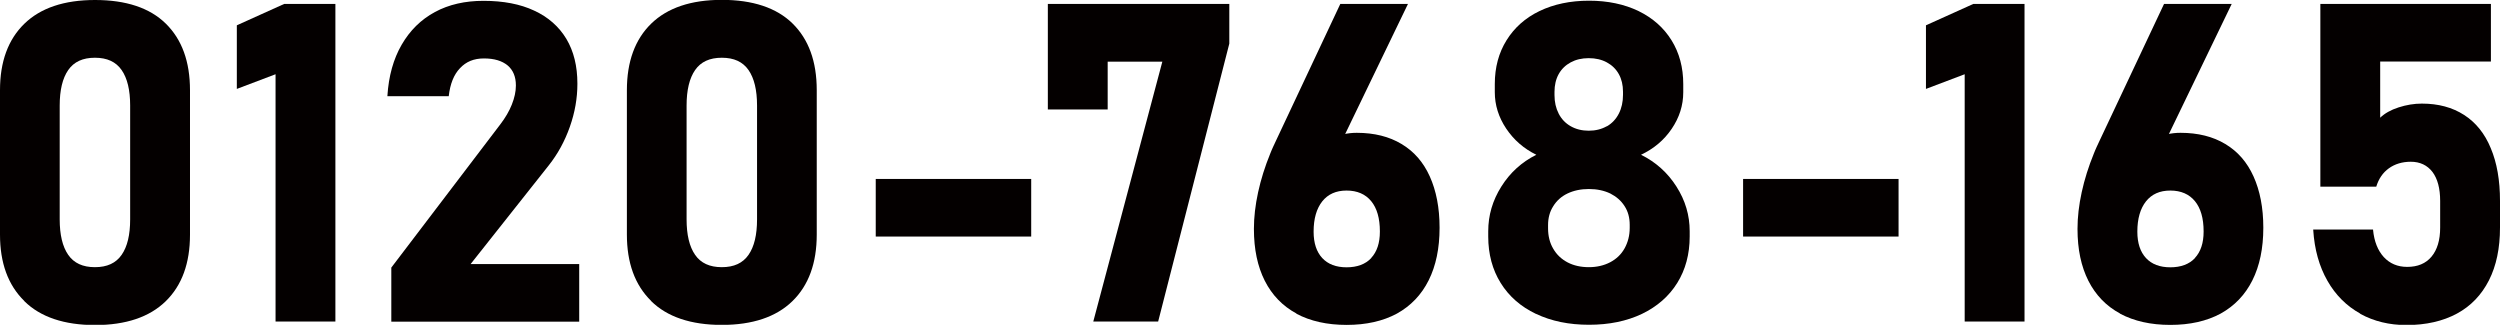
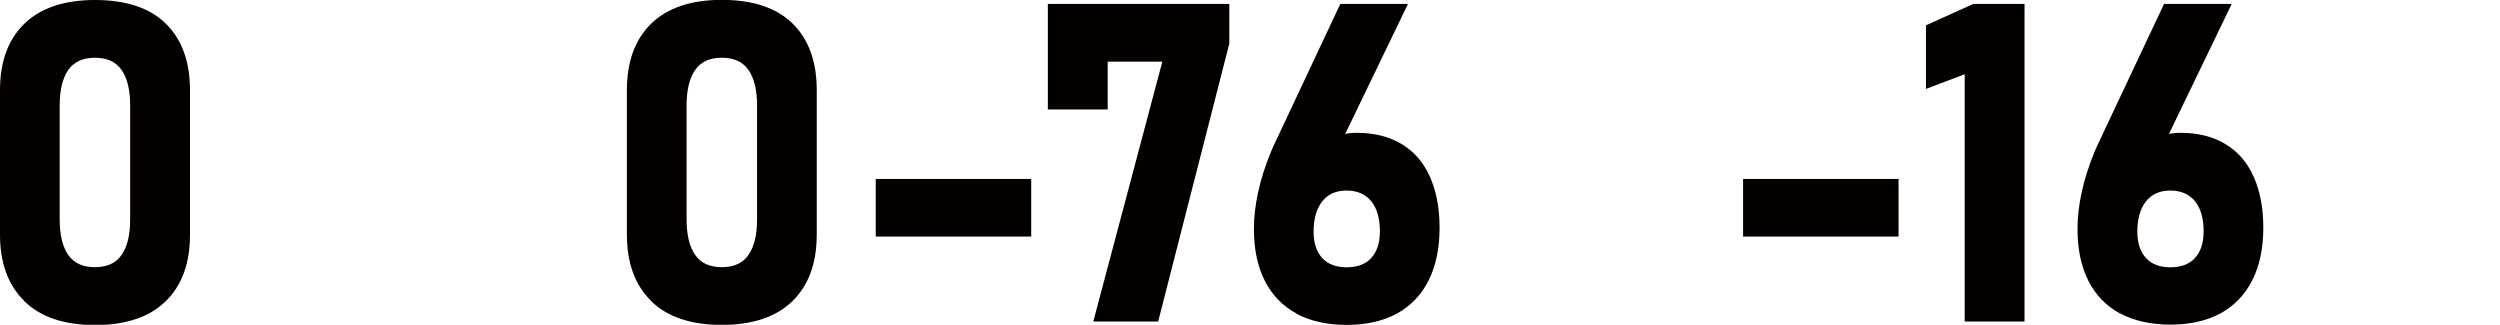
<svg xmlns="http://www.w3.org/2000/svg" id="_レイヤー_2" viewBox="0 0 178.82 23.23">
  <defs>
    <style>.cls-1{fill:#040000;stroke-width:0px;}</style>
  </defs>
  <g id="_レイヤー_1-2">
    <path class="cls-1" d="M1.73,21.52c-1.16-1.14-1.73-2.72-1.73-4.74V6.45C0,4.41.58,2.83,1.74,1.7,2.9.57,4.59,0,6.8,0s3.91.56,5.06,1.69,1.73,2.71,1.73,4.77v10.33c0,2.04-.58,3.63-1.74,4.76-1.16,1.13-2.85,1.7-5.05,1.7s-3.91-.57-5.06-1.71ZM8.7,18.23c.41-.59.61-1.43.61-2.54V7.55c0-1.1-.2-1.95-.61-2.54-.41-.59-1.04-.88-1.91-.88s-1.5.29-1.91.88c-.41.59-.61,1.44-.61,2.54v8.14c0,1.1.2,1.95.61,2.54.41.59,1.04.88,1.91.88s1.5-.29,1.91-.88Z" />
-     <path class="cls-1" d="M23.99,23h-4.28V5.31l-2.77,1.05V1.81l3.39-1.53h3.66v22.72Z" />
-     <path class="cls-1" d="M27.99,19.14l7.8-10.25c.35-.46.63-.93.82-1.41.19-.48.29-.93.29-1.35v-.03c0-.61-.2-1.09-.59-1.42-.4-.33-.96-.5-1.69-.5s-1.28.23-1.72.7c-.44.46-.7,1.12-.8,1.98v.02h-4.39v-.02c.09-1.42.43-2.64,1.02-3.66.59-1.02,1.38-1.8,2.38-2.34,1-.54,2.16-.8,3.47-.8,1.42,0,2.63.23,3.63.7,1,.46,1.77,1.14,2.3,2.02.53.89.79,1.95.79,3.2v.02c0,1.03-.18,2.05-.54,3.07s-.86,1.94-1.51,2.76l-5.59,7.06h7.77v4.12h-13.44v-3.86Z" />
    <path class="cls-1" d="M46.57,21.52c-1.16-1.14-1.73-2.72-1.73-4.74V6.45c0-2.04.58-3.63,1.74-4.76,1.16-1.13,2.85-1.7,5.05-1.7s3.91.56,5.06,1.69,1.73,2.71,1.73,4.77v10.33c0,2.04-.58,3.63-1.74,4.76-1.16,1.13-2.85,1.7-5.05,1.7s-3.91-.57-5.06-1.71ZM53.54,18.23c.41-.59.61-1.43.61-2.54V7.55c0-1.1-.2-1.95-.61-2.54-.41-.59-1.04-.88-1.91-.88s-1.5.29-1.91.88c-.41.59-.61,1.44-.61,2.54v8.14c0,1.1.2,1.95.61,2.54.41.59,1.04.88,1.91.88s1.5-.29,1.91-.88Z" />
    <path class="cls-1" d="M73.76,12.8v4.12h-11.12v-4.12h11.12Z" />
    <path class="cls-1" d="M87.93,3.12l-5.09,19.88h-4.64l4.94-18.59h-3.91v3.42h-4.28V.28h12.98v2.84Z" />
    <path class="cls-1" d="M92.74,22.43c-1-.54-1.75-1.32-2.27-2.34-.52-1.03-.78-2.26-.78-3.71v-.02c0-.82.1-1.69.3-2.61.2-.92.49-1.84.87-2.77.06-.16.13-.31.2-.47.07-.16.14-.31.21-.45L95.87.28h4.84l-5.47,11.33-1.08-.56c.26-.49.64-.87,1.14-1.14.5-.27,1.08-.41,1.75-.41,1.25,0,2.32.27,3.2.8.89.53,1.56,1.3,2.02,2.32.46,1.02.7,2.24.7,3.66v.02c0,1.46-.26,2.71-.78,3.75-.52,1.04-1.28,1.83-2.27,2.38-1,.54-2.2.81-3.6.81s-2.59-.27-3.59-.8ZM98.08,18.45c.41-.44.62-1.07.62-1.88v-.02c0-.94-.21-1.66-.62-2.16-.41-.5-1-.76-1.76-.76s-1.33.26-1.74.77c-.41.52-.62,1.24-.62,2.16v.02c0,.81.21,1.44.62,1.88.41.44.99.66,1.74.66s1.35-.22,1.76-.66Z" />
-     <path class="cls-1" d="M109.86,22.45c-1.09-.52-1.93-1.26-2.52-2.21s-.89-2.06-.89-3.32v-.38c0-1.14.31-2.2.94-3.2s1.46-1.75,2.5-2.27c-.9-.44-1.61-1.06-2.16-1.88-.54-.81-.81-1.68-.81-2.59v-.59c0-1.19.28-2.23.84-3.13.56-.9,1.34-1.6,2.36-2.09,1.02-.49,2.2-.74,3.54-.74s2.52.25,3.54.74c1.02.5,1.8,1.19,2.36,2.09.56.9.84,1.95.84,3.13v.59c0,.94-.28,1.81-.83,2.62-.55.81-1.28,1.42-2.19,1.85,1.05.52,1.9,1.28,2.53,2.27.64,1,.95,2.06.95,3.2v.38c0,1.26-.3,2.37-.89,3.32s-1.44,1.69-2.52,2.21c-1.09.52-2.35.78-3.79.78s-2.7-.26-3.79-.78ZM115.17,18.76c.44-.23.79-.56,1.03-.99.24-.43.37-.92.37-1.47v-.22c0-.51-.12-.96-.37-1.34-.25-.39-.59-.68-1.02-.9-.44-.21-.95-.32-1.53-.32s-1.09.11-1.53.32c-.44.21-.78.52-1.02.91-.25.39-.37.84-.37,1.35v.23c0,.55.12,1.04.37,1.46.24.42.59.75,1.03.98.44.23.95.34,1.52.34s1.08-.12,1.52-.35ZM114.93,9.04c.37-.21.66-.52.86-.91s.3-.84.3-1.35v-.22c0-.48-.1-.9-.3-1.26s-.49-.64-.86-.84c-.37-.2-.8-.3-1.29-.3s-.92.1-1.29.3c-.37.2-.66.48-.86.84-.2.36-.3.79-.3,1.27v.23c0,.5.1.94.3,1.33.2.39.49.69.86.9.37.21.8.32,1.29.32s.92-.11,1.29-.32Z" />
    <path class="cls-1" d="M135.8,12.8v4.12h-11.12v-4.12h11.12Z" />
    <path class="cls-1" d="M144.81,23h-4.28V5.31l-2.77,1.05V1.81l3.39-1.53h3.66v22.72Z" />
-     <path class="cls-1" d="M151.65,22.43c-1-.54-1.75-1.32-2.27-2.34-.52-1.03-.78-2.26-.78-3.71v-.02c0-.82.1-1.69.3-2.61.2-.92.49-1.84.87-2.77.06-.16.13-.31.2-.47.07-.16.14-.31.21-.45l4.61-9.78h4.84l-5.47,11.33-1.08-.56c.26-.49.64-.87,1.14-1.14.5-.27,1.08-.41,1.75-.41,1.25,0,2.32.27,3.2.8.89.53,1.56,1.3,2.02,2.32.46,1.02.7,2.24.7,3.66v.02c0,1.46-.26,2.71-.78,3.75-.52,1.04-1.28,1.83-2.27,2.38-1,.54-2.2.81-3.6.81s-2.59-.27-3.59-.8ZM157,18.45c.41-.44.62-1.07.62-1.88v-.02c0-.94-.21-1.66-.62-2.16-.41-.5-1-.76-1.76-.76s-1.33.26-1.74.77c-.41.52-.62,1.24-.62,2.16v.02c0,.81.21,1.44.62,1.88.41.44.99.66,1.74.66s1.35-.22,1.76-.66Z" />
-     <path class="cls-1" d="M168.82,22.43c-.97-.54-1.76-1.32-2.34-2.34-.59-1.03-.93-2.24-1.02-3.65v-.02h4.28v.02c.08.83.34,1.48.77,1.95.43.46.98.7,1.67.7.75,0,1.33-.24,1.74-.73.41-.49.62-1.18.62-2.08v-1.91c0-.9-.19-1.59-.55-2.07-.37-.48-.89-.73-1.55-.73-.61,0-1.14.16-1.57.47-.43.31-.73.75-.9,1.31h-4V.28h12.2v4.12h-7.92v4.02c.32-.31.76-.56,1.32-.74.56-.18,1.11-.27,1.66-.27,1.18,0,2.18.27,3.02.81.84.54,1.48,1.33,1.91,2.38.44,1.04.66,2.3.66,3.77v1.91c0,1.47-.26,2.72-.79,3.77-.53,1.04-1.29,1.84-2.29,2.38s-2.21.82-3.62.82c-1.22,0-2.32-.27-3.29-.8Z" />
+     <path class="cls-1" d="M151.65,22.43c-1-.54-1.75-1.32-2.27-2.34-.52-1.03-.78-2.26-.78-3.71v-.02c0-.82.1-1.69.3-2.61.2-.92.49-1.84.87-2.77.06-.16.13-.31.2-.47.07-.16.14-.31.21-.45l4.61-9.78h4.84l-5.47,11.33-1.08-.56c.26-.49.64-.87,1.14-1.14.5-.27,1.08-.41,1.75-.41,1.25,0,2.32.27,3.2.8.89.53,1.56,1.3,2.02,2.32.46,1.02.7,2.24.7,3.66c0,1.46-.26,2.71-.78,3.75-.52,1.04-1.28,1.83-2.27,2.38-1,.54-2.2.81-3.6.81s-2.59-.27-3.59-.8ZM157,18.45c.41-.44.62-1.07.62-1.88v-.02c0-.94-.21-1.66-.62-2.16-.41-.5-1-.76-1.76-.76s-1.33.26-1.74.77c-.41.52-.62,1.24-.62,2.16v.02c0,.81.21,1.44.62,1.88.41.44.99.66,1.74.66s1.35-.22,1.76-.66Z" />
  </g>
</svg>